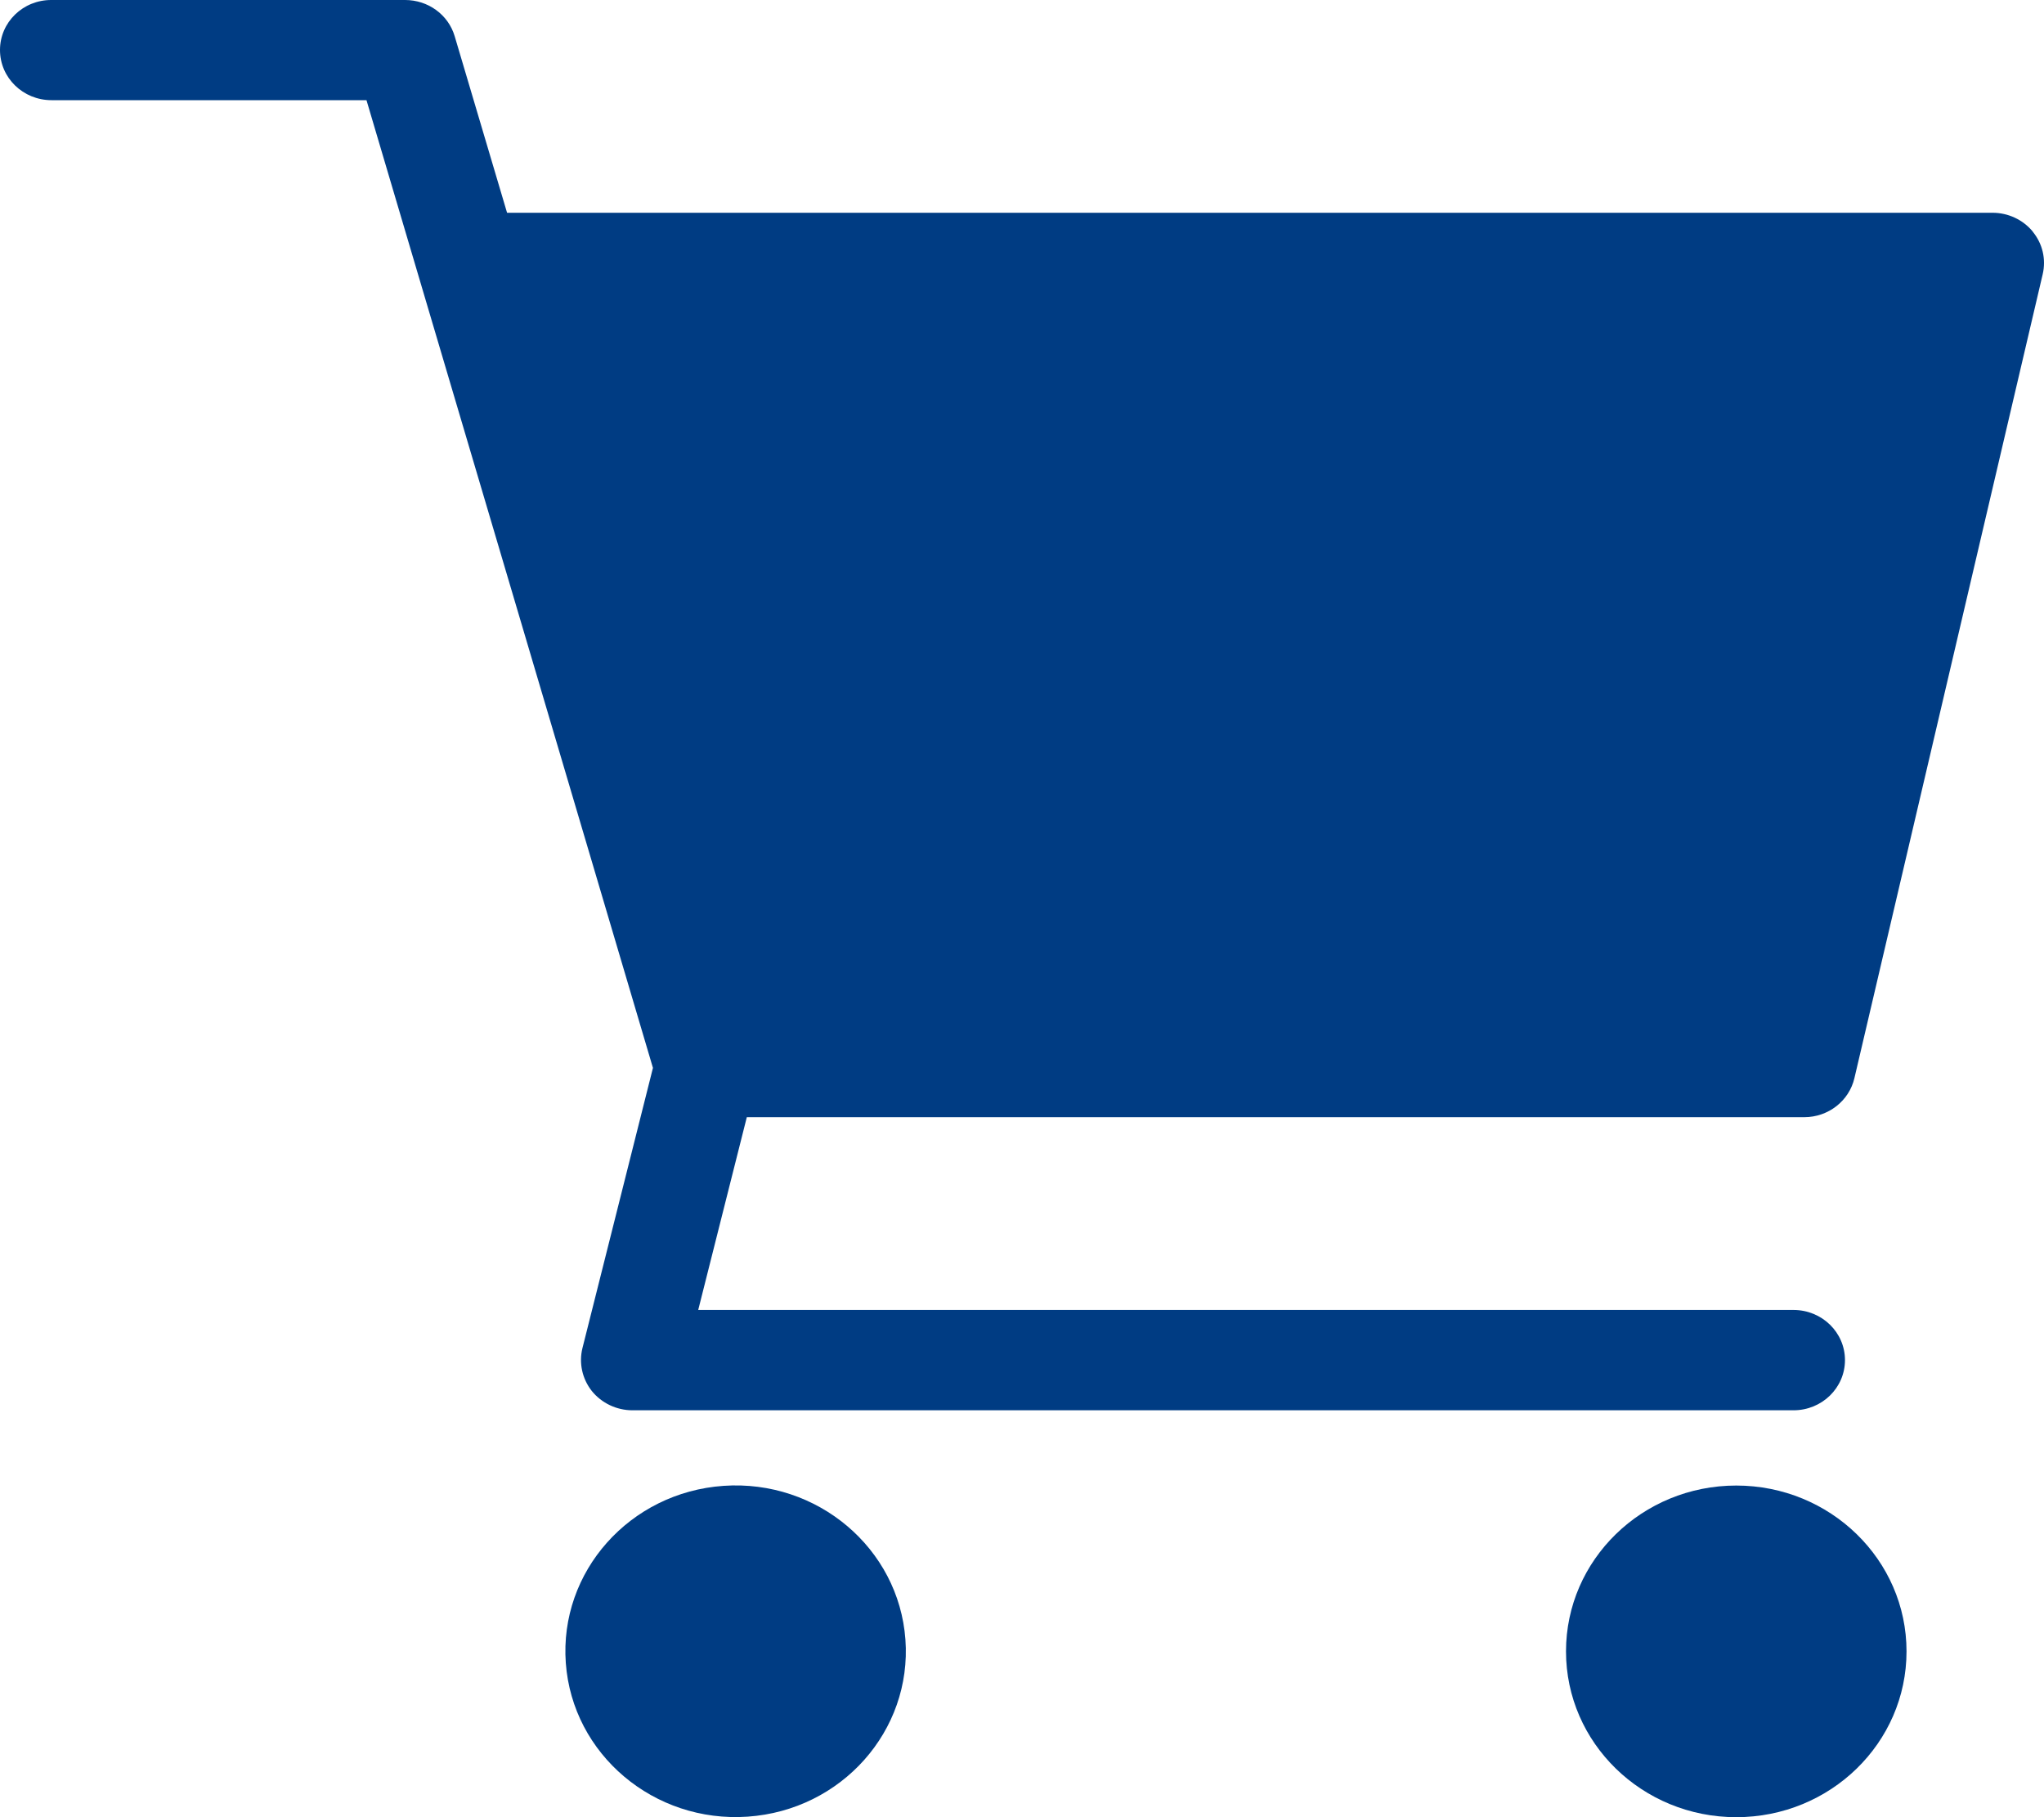
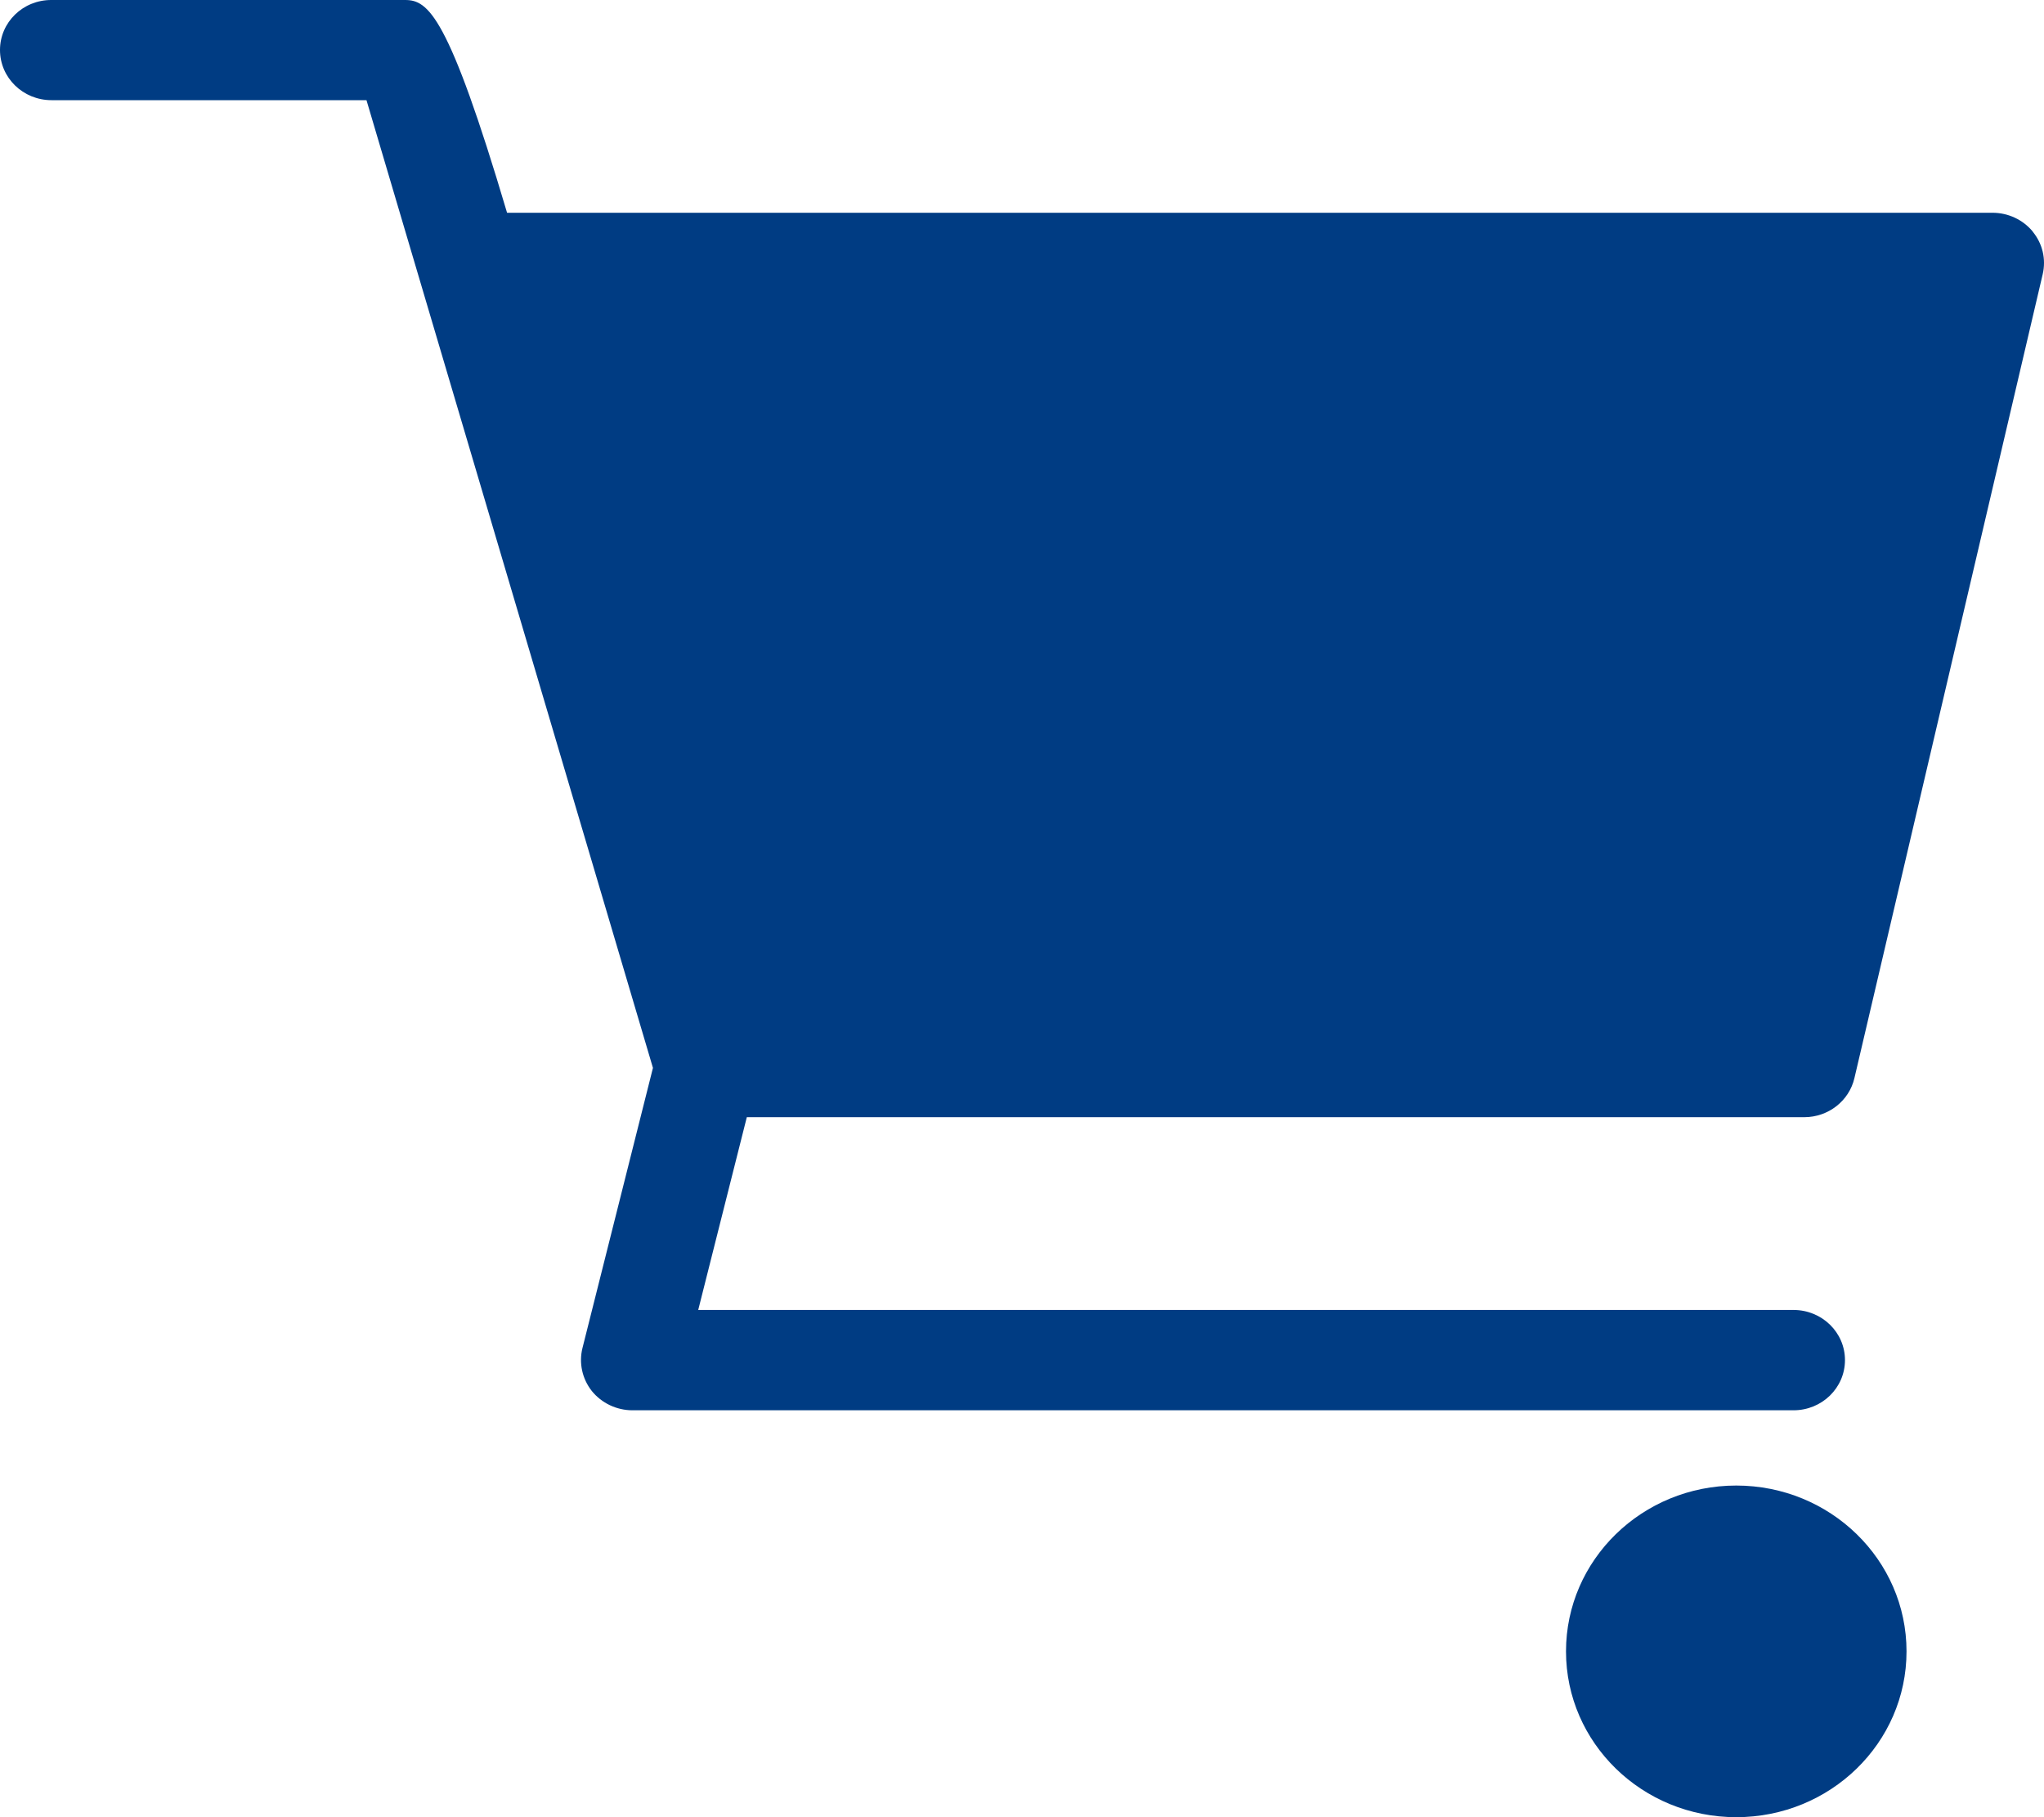
<svg xmlns="http://www.w3.org/2000/svg" width="27" height="24" viewBox="0 0 27 24" fill="none">
-   <path d="M9.877 23.993C11.116 23.907 12.048 22.86 11.96 21.653C11.872 20.447 10.796 19.538 9.557 19.624C8.318 19.71 7.386 20.758 7.474 21.964C7.562 23.17 8.638 24.079 9.877 23.993Z" fill="#003C83" />
  <path d="M22.935 24C24.177 24 25.184 23.02 25.184 21.81C25.184 20.601 24.177 19.62 22.935 19.62C21.693 19.62 20.686 20.601 20.686 21.81C20.686 23.02 21.693 24 22.935 24Z" fill="#003C83" />
-   <path d="M26.852 3.059C26.723 2.902 26.527 2.81 26.32 2.81H6.698L6.006 0.478C5.922 0.194 5.655 9.07273e-06 5.351 9.07273e-06H0.68C0.304 -0.002 0 0.294 0 0.66C0 1.027 0.304 1.323 0.68 1.323H4.841L8.625 14.104L7.694 17.804C7.645 18.001 7.69 18.21 7.818 18.372C7.947 18.531 8.144 18.626 8.354 18.626H23.691C24.067 18.626 24.371 18.33 24.371 17.963C24.371 17.597 24.067 17.301 23.691 17.301H9.223L9.865 14.755H23.833C24.151 14.755 24.426 14.54 24.496 14.238L26.983 3.621C27.029 3.423 26.981 3.218 26.852 3.061V3.059Z" fill="#003C83" />
+   <path d="M26.852 3.059C26.723 2.902 26.527 2.81 26.32 2.81H6.698C5.922 0.194 5.655 9.07273e-06 5.351 9.07273e-06H0.68C0.304 -0.002 0 0.294 0 0.66C0 1.027 0.304 1.323 0.68 1.323H4.841L8.625 14.104L7.694 17.804C7.645 18.001 7.69 18.21 7.818 18.372C7.947 18.531 8.144 18.626 8.354 18.626H23.691C24.067 18.626 24.371 18.33 24.371 17.963C24.371 17.597 24.067 17.301 23.691 17.301H9.223L9.865 14.755H23.833C24.151 14.755 24.426 14.54 24.496 14.238L26.983 3.621C27.029 3.423 26.981 3.218 26.852 3.061V3.059Z" fill="#003C83" />
</svg>